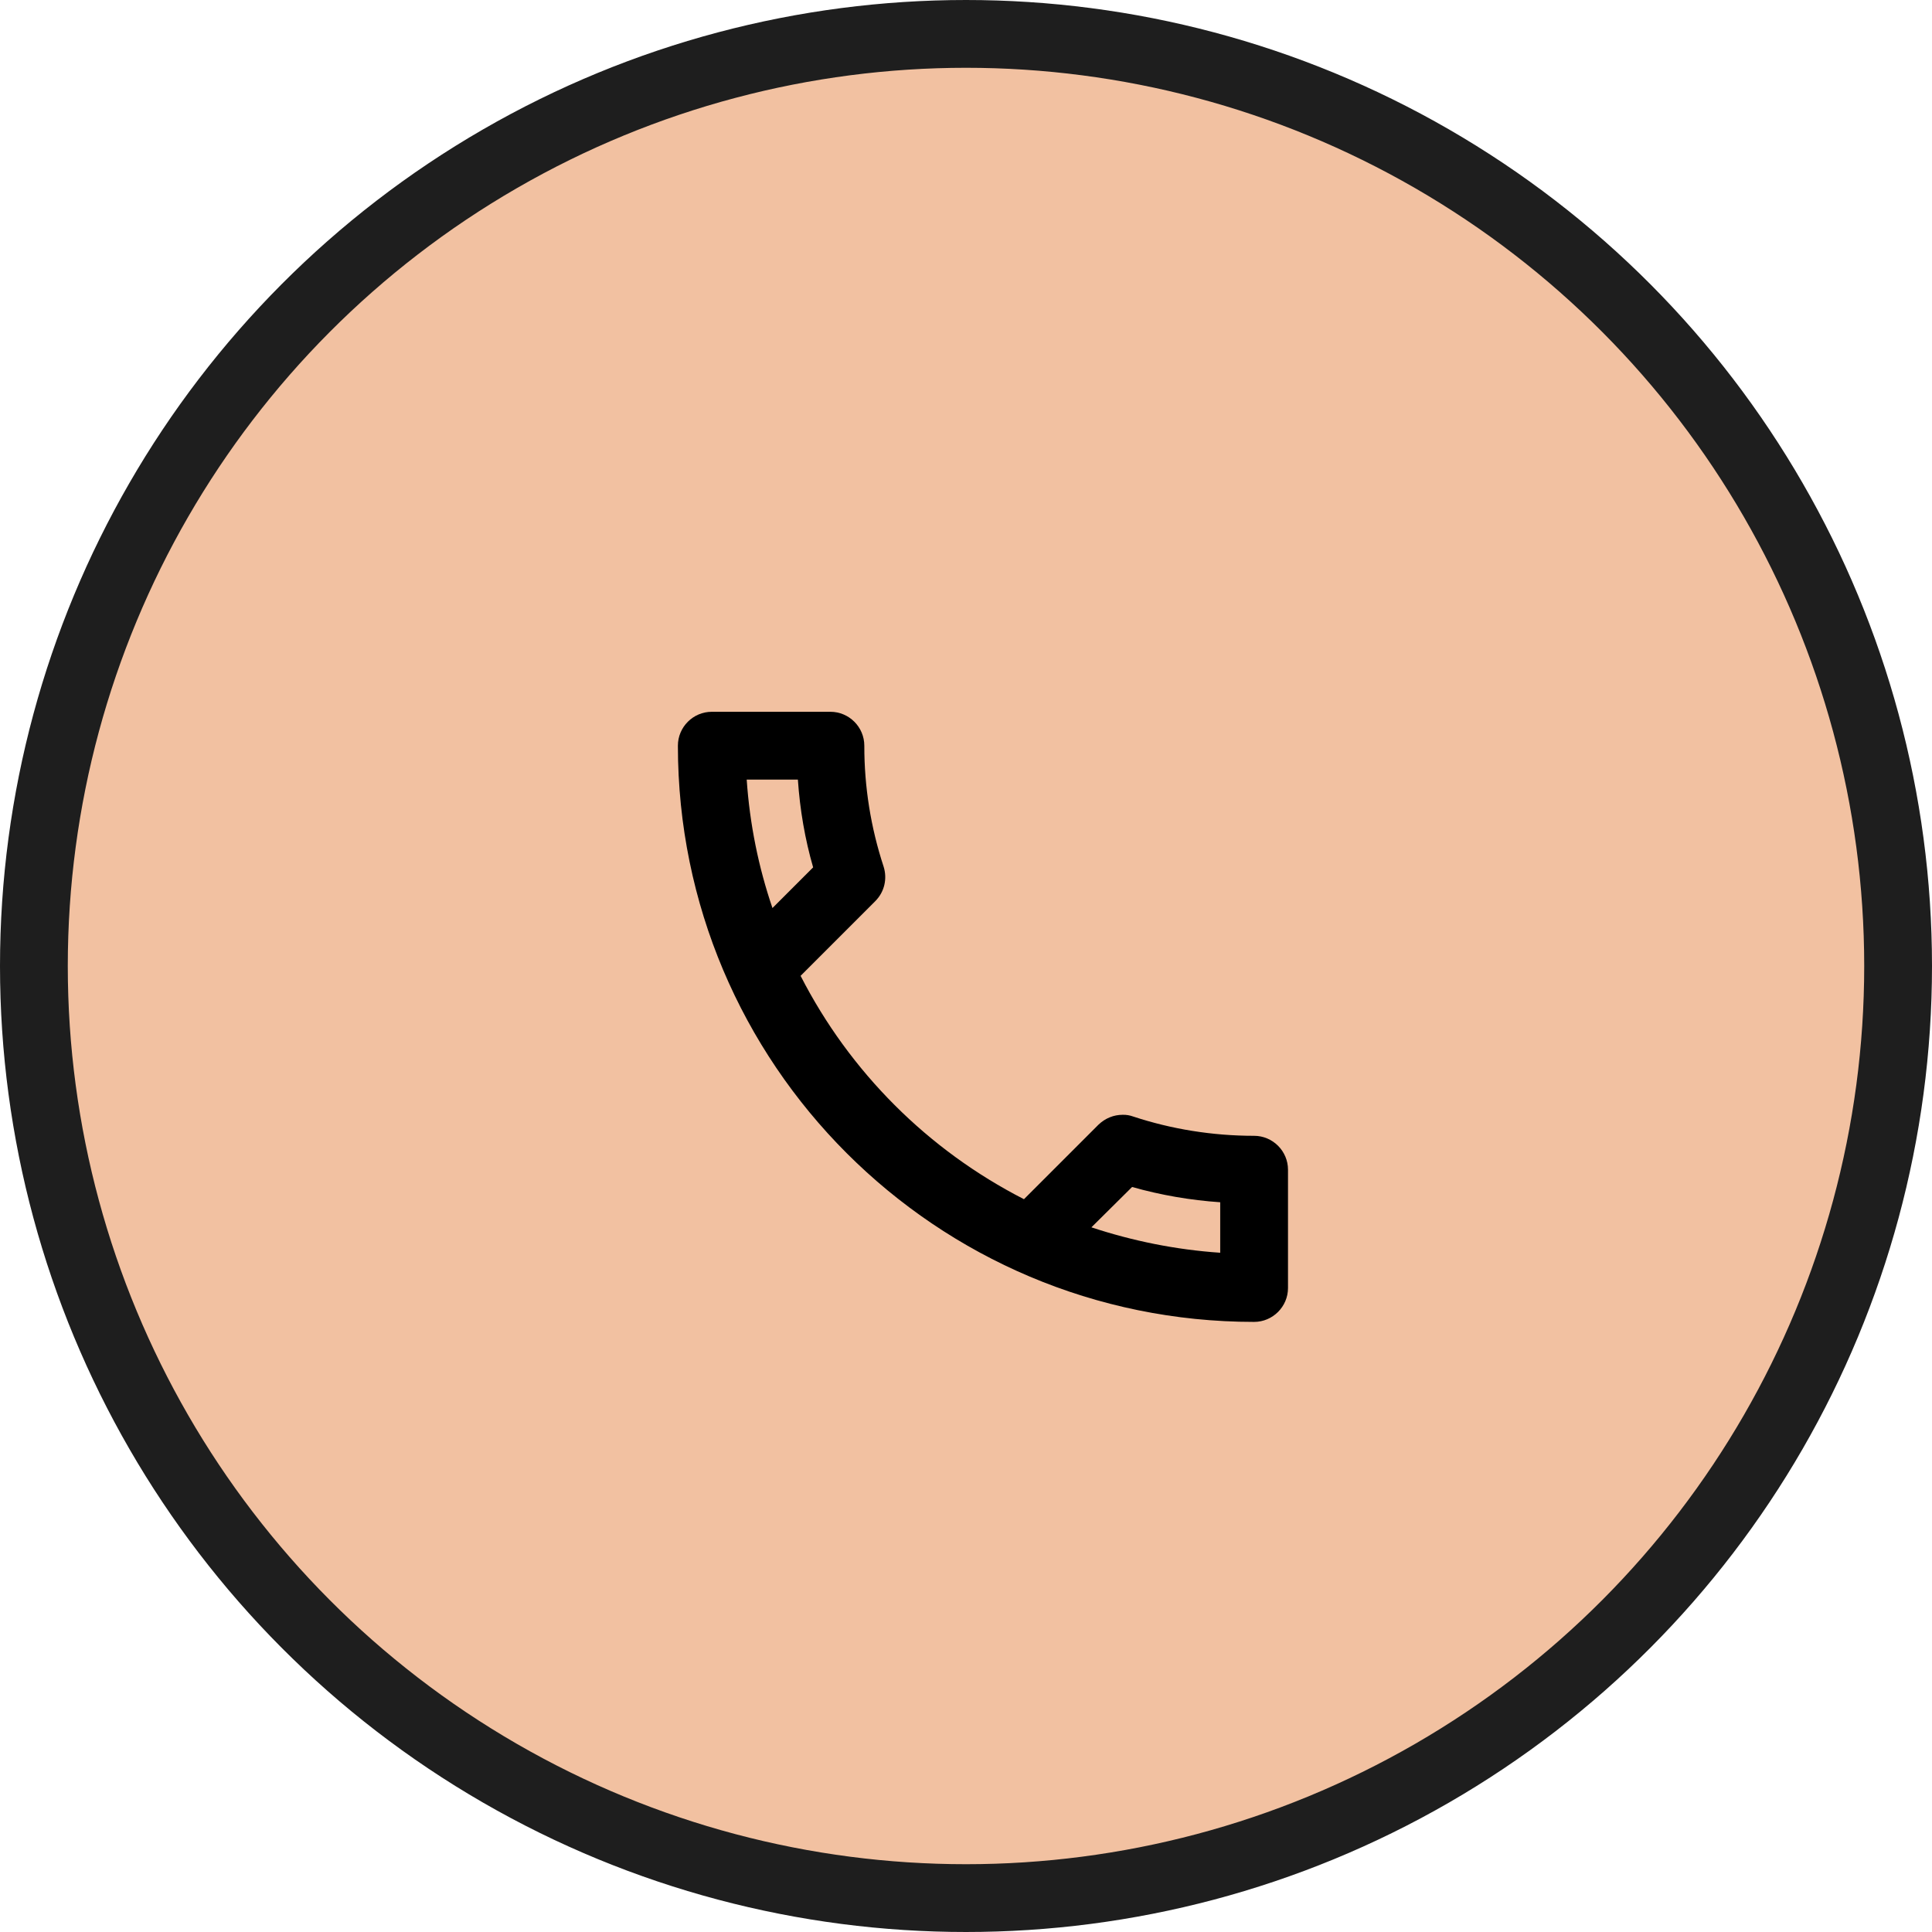
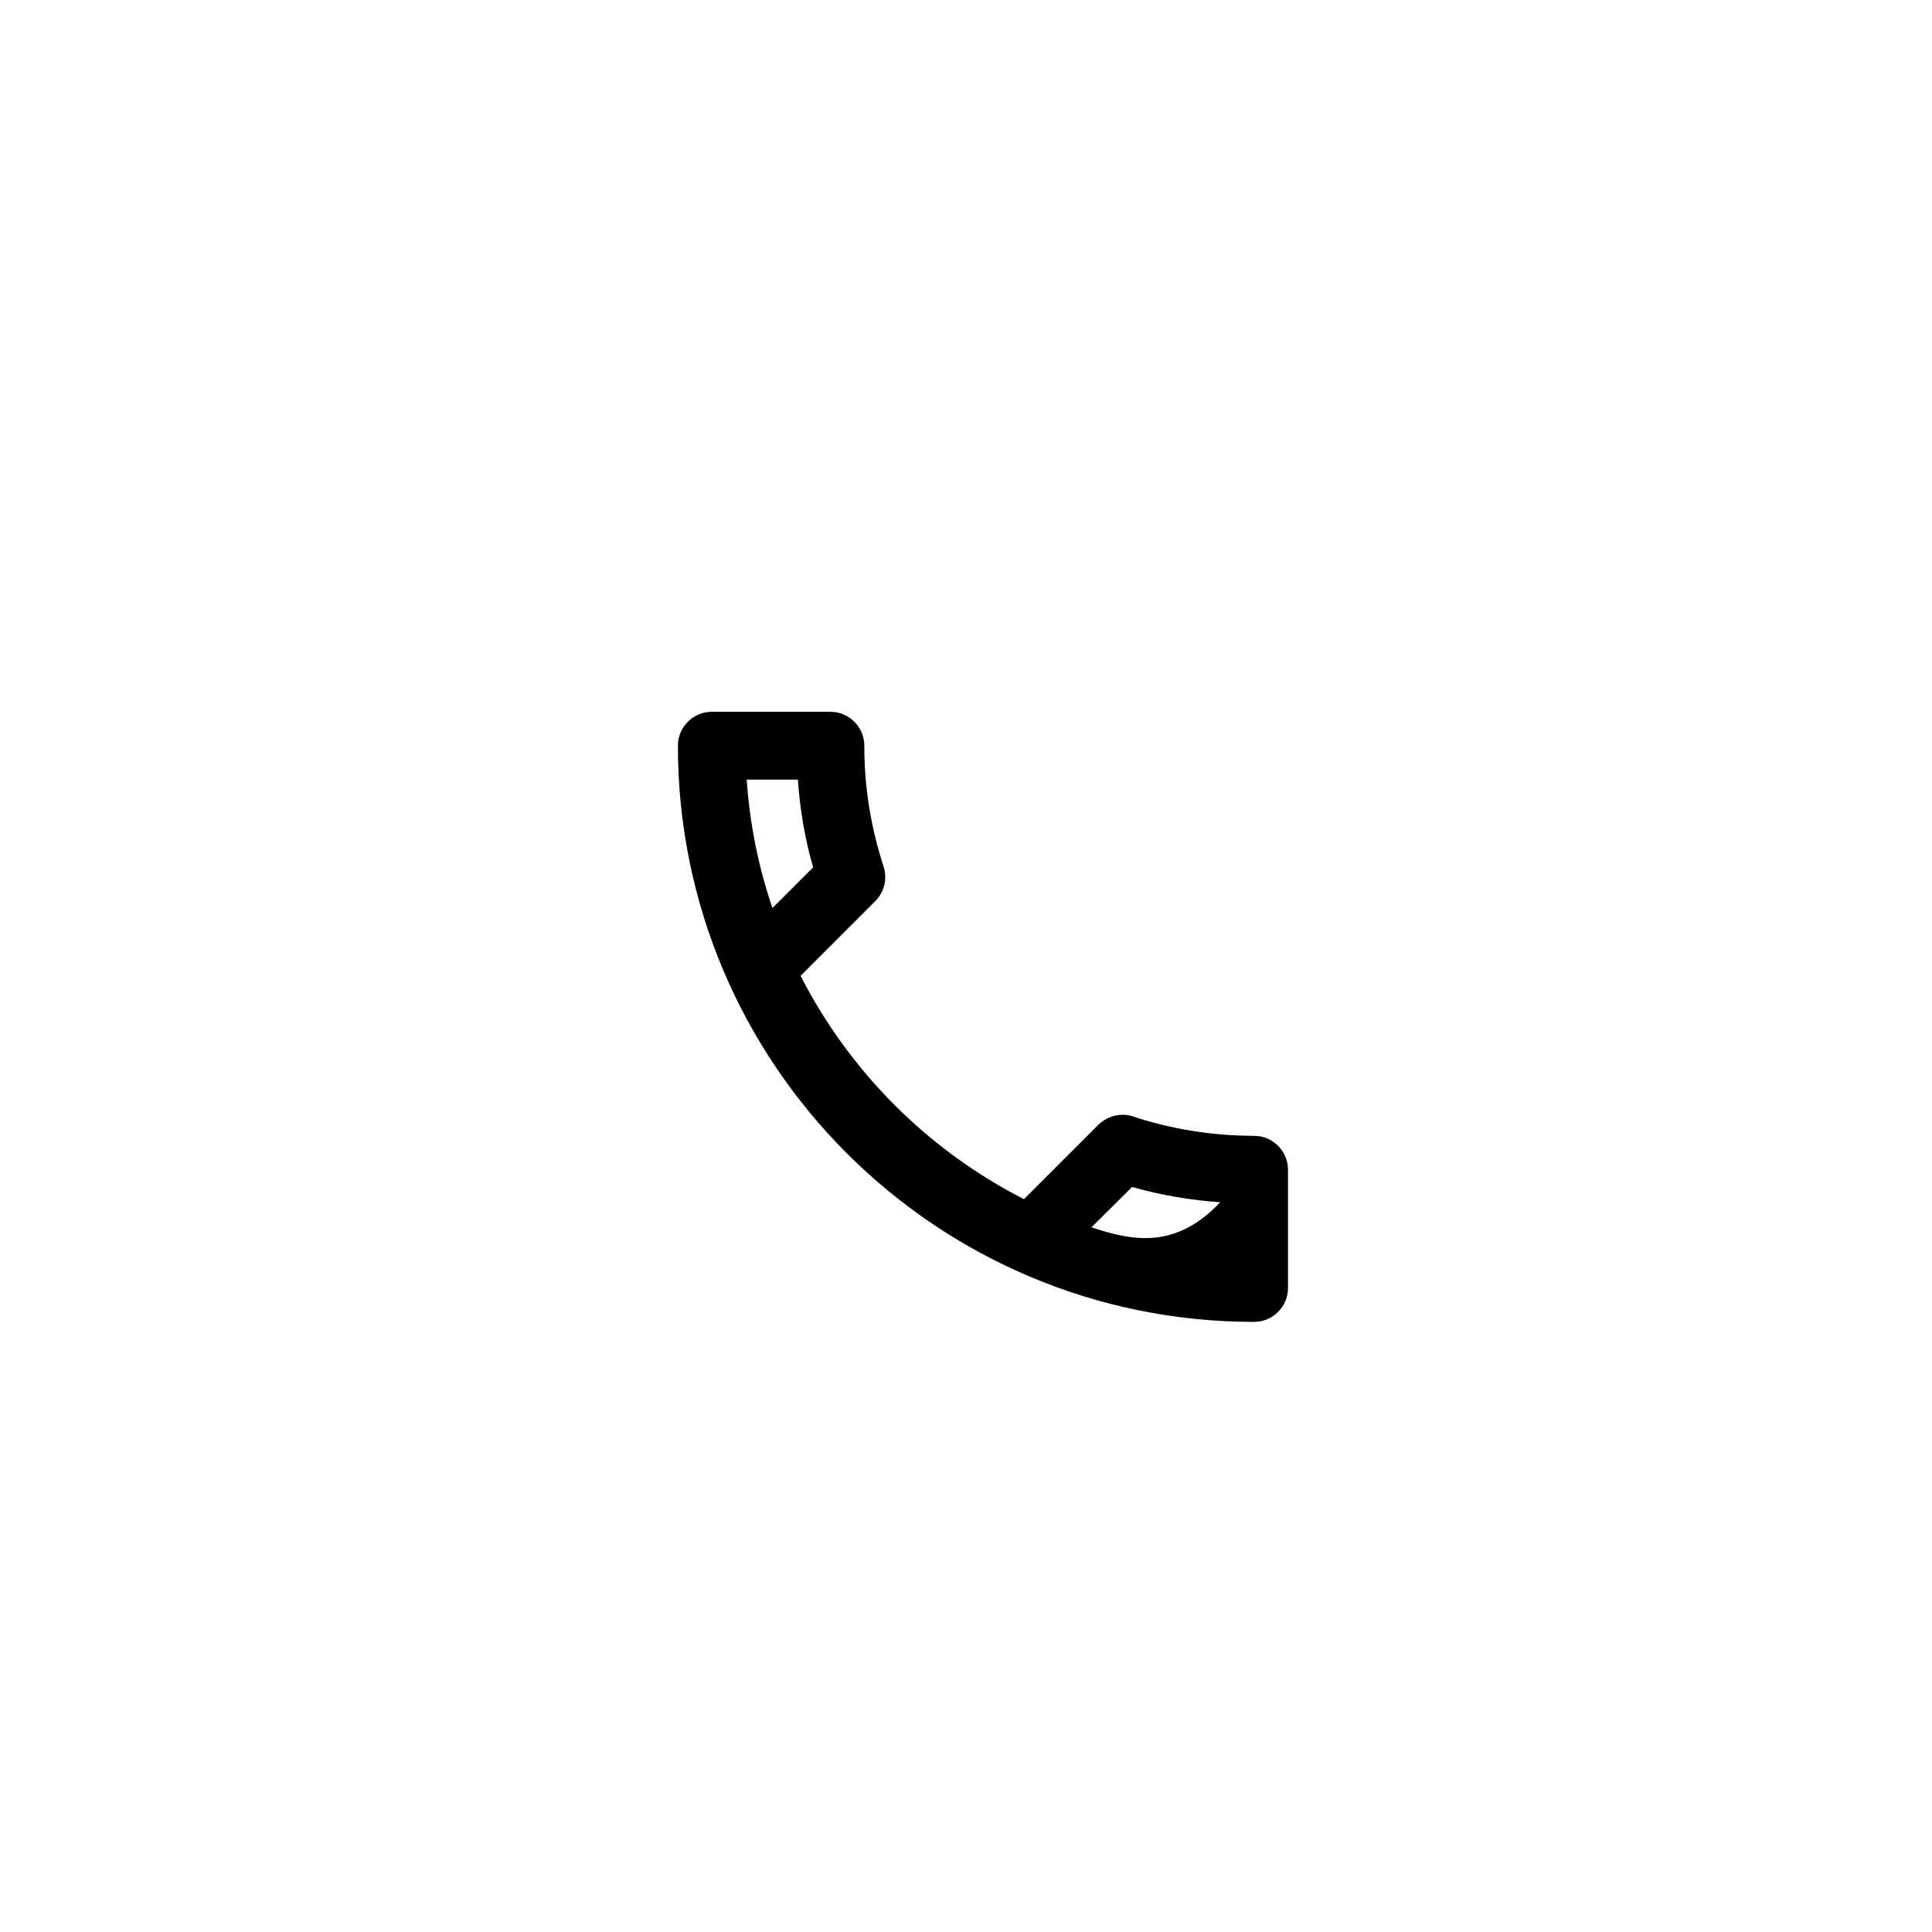
<svg xmlns="http://www.w3.org/2000/svg" width="57" height="57" viewBox="0 0 57 57" fill="none">
-   <circle cx="28.5" cy="28.5" r="27.5" transform="matrix(1 0 0 -1 0 57)" fill="#F2C1A1" stroke="#1E1E1E" stroke-width="2" />
-   <path d="M23.54 23C23.6 23.89 23.75 24.76 23.99 25.59L22.79 26.79C22.38 25.59 22.12 24.32 22.03 23H23.54ZM33.4 35.02C34.25 35.26 35.12 35.41 36 35.47V36.96C34.68 36.87 33.41 36.61 32.2 36.21L33.4 35.02ZM24.5 21H21C20.45 21 20 21.45 20 22C20 31.39 27.61 39 37 39C37.55 39 38 38.55 38 38V34.51C38 33.96 37.55 33.51 37 33.51C35.76 33.51 34.55 33.31 33.43 32.94C33.331 32.904 33.226 32.887 33.12 32.89C32.86 32.89 32.61 32.99 32.41 33.18L30.21 35.38C27.375 33.93 25.07 31.625 23.62 28.79L25.82 26.59C26.1 26.31 26.18 25.92 26.07 25.57C25.691 24.418 25.498 23.213 25.5 22C25.5 21.45 25.05 21 24.5 21Z" fill="black" />
+   <path d="M23.54 23C23.6 23.89 23.75 24.76 23.99 25.59L22.79 26.79C22.38 25.59 22.12 24.32 22.03 23H23.54ZM33.4 35.02C34.25 35.26 35.12 35.41 36 35.47C34.68 36.87 33.41 36.61 32.2 36.21L33.4 35.02ZM24.5 21H21C20.45 21 20 21.45 20 22C20 31.39 27.61 39 37 39C37.55 39 38 38.55 38 38V34.51C38 33.96 37.55 33.51 37 33.51C35.76 33.51 34.55 33.31 33.43 32.94C33.331 32.904 33.226 32.887 33.12 32.89C32.86 32.89 32.61 32.99 32.41 33.18L30.21 35.38C27.375 33.93 25.07 31.625 23.62 28.79L25.82 26.59C26.1 26.31 26.18 25.92 26.07 25.57C25.691 24.418 25.498 23.213 25.5 22C25.5 21.45 25.05 21 24.5 21Z" fill="black" />
</svg>